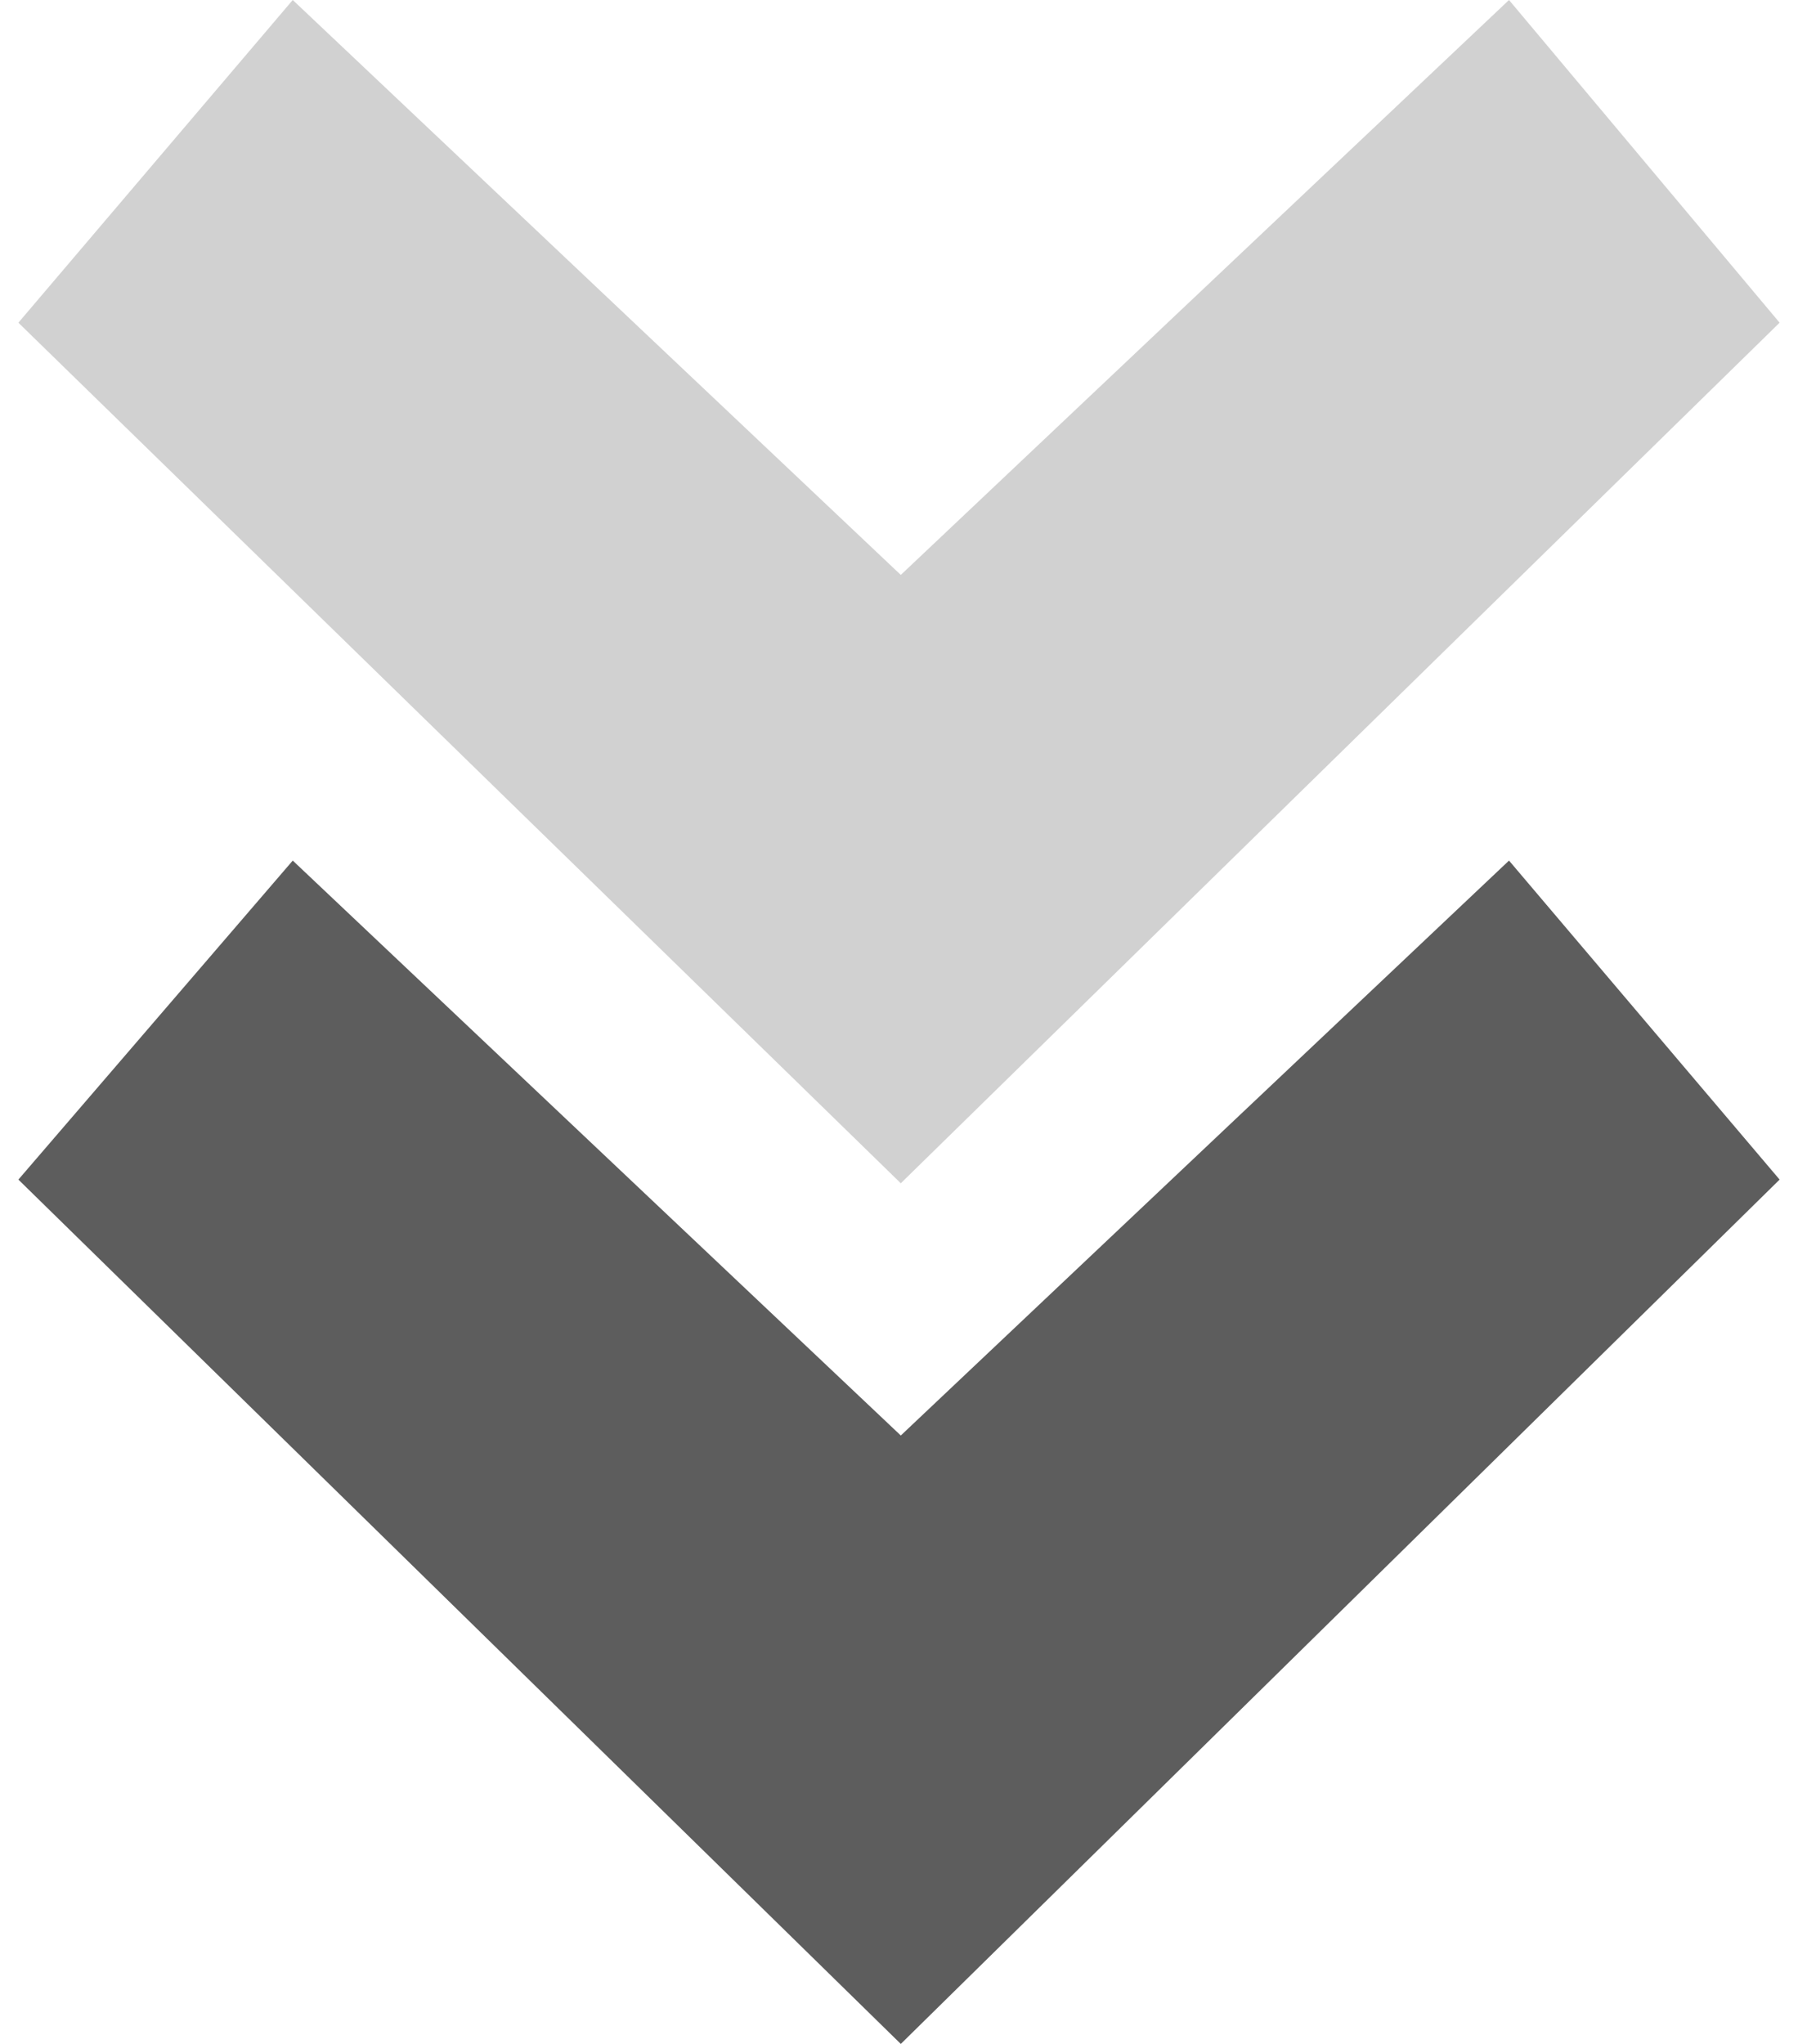
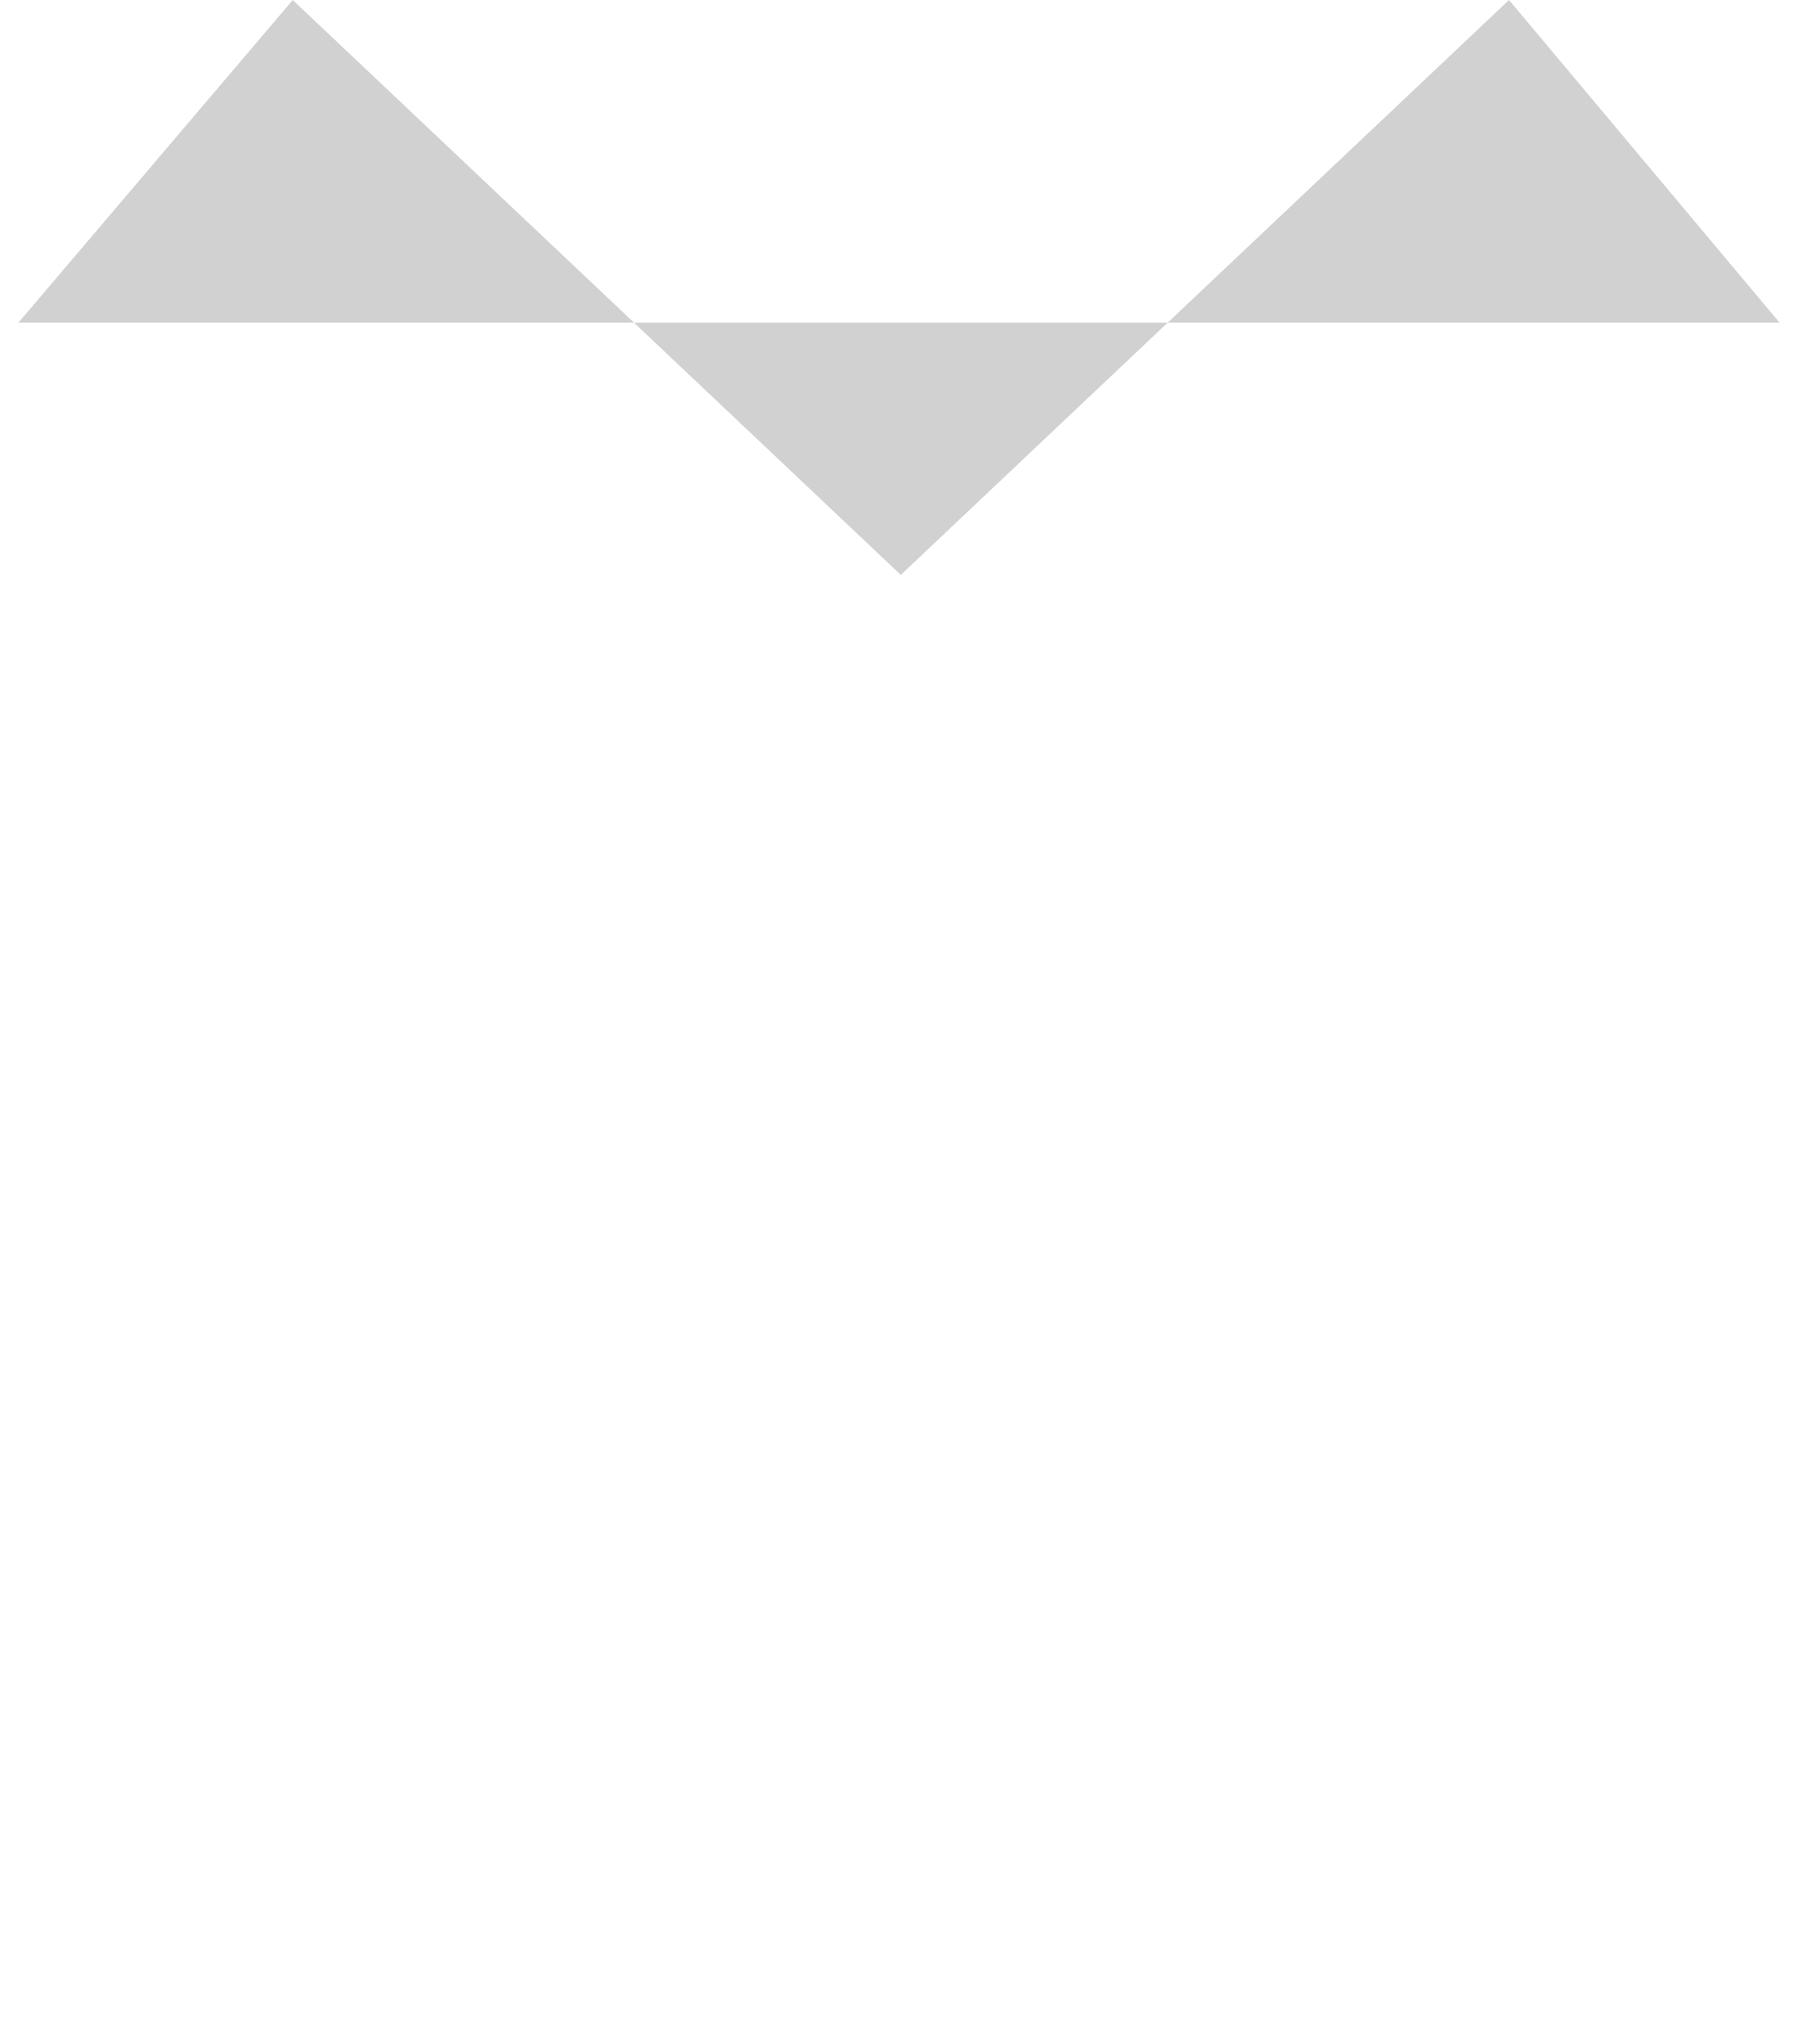
<svg xmlns="http://www.w3.org/2000/svg" width="22" height="25" viewBox="0 0 22 25">
  <g fill="#191919" fill-rule="nonzero">
-     <path d="M3.582 0L.225 3.947l10.797 10.526L21.775 3.947 18.464 0l-7.442 7.032z" opacity=".2" />
-     <path d="M3.582 10.526L.225 14.428 11.022 25l10.753-10.572-3.311-3.902-7.442 7.032z" opacity=".7" />
+     <path d="M3.582 0L.225 3.947L21.775 3.947 18.464 0l-7.442 7.032z" opacity=".2" />
  </g>
</svg>